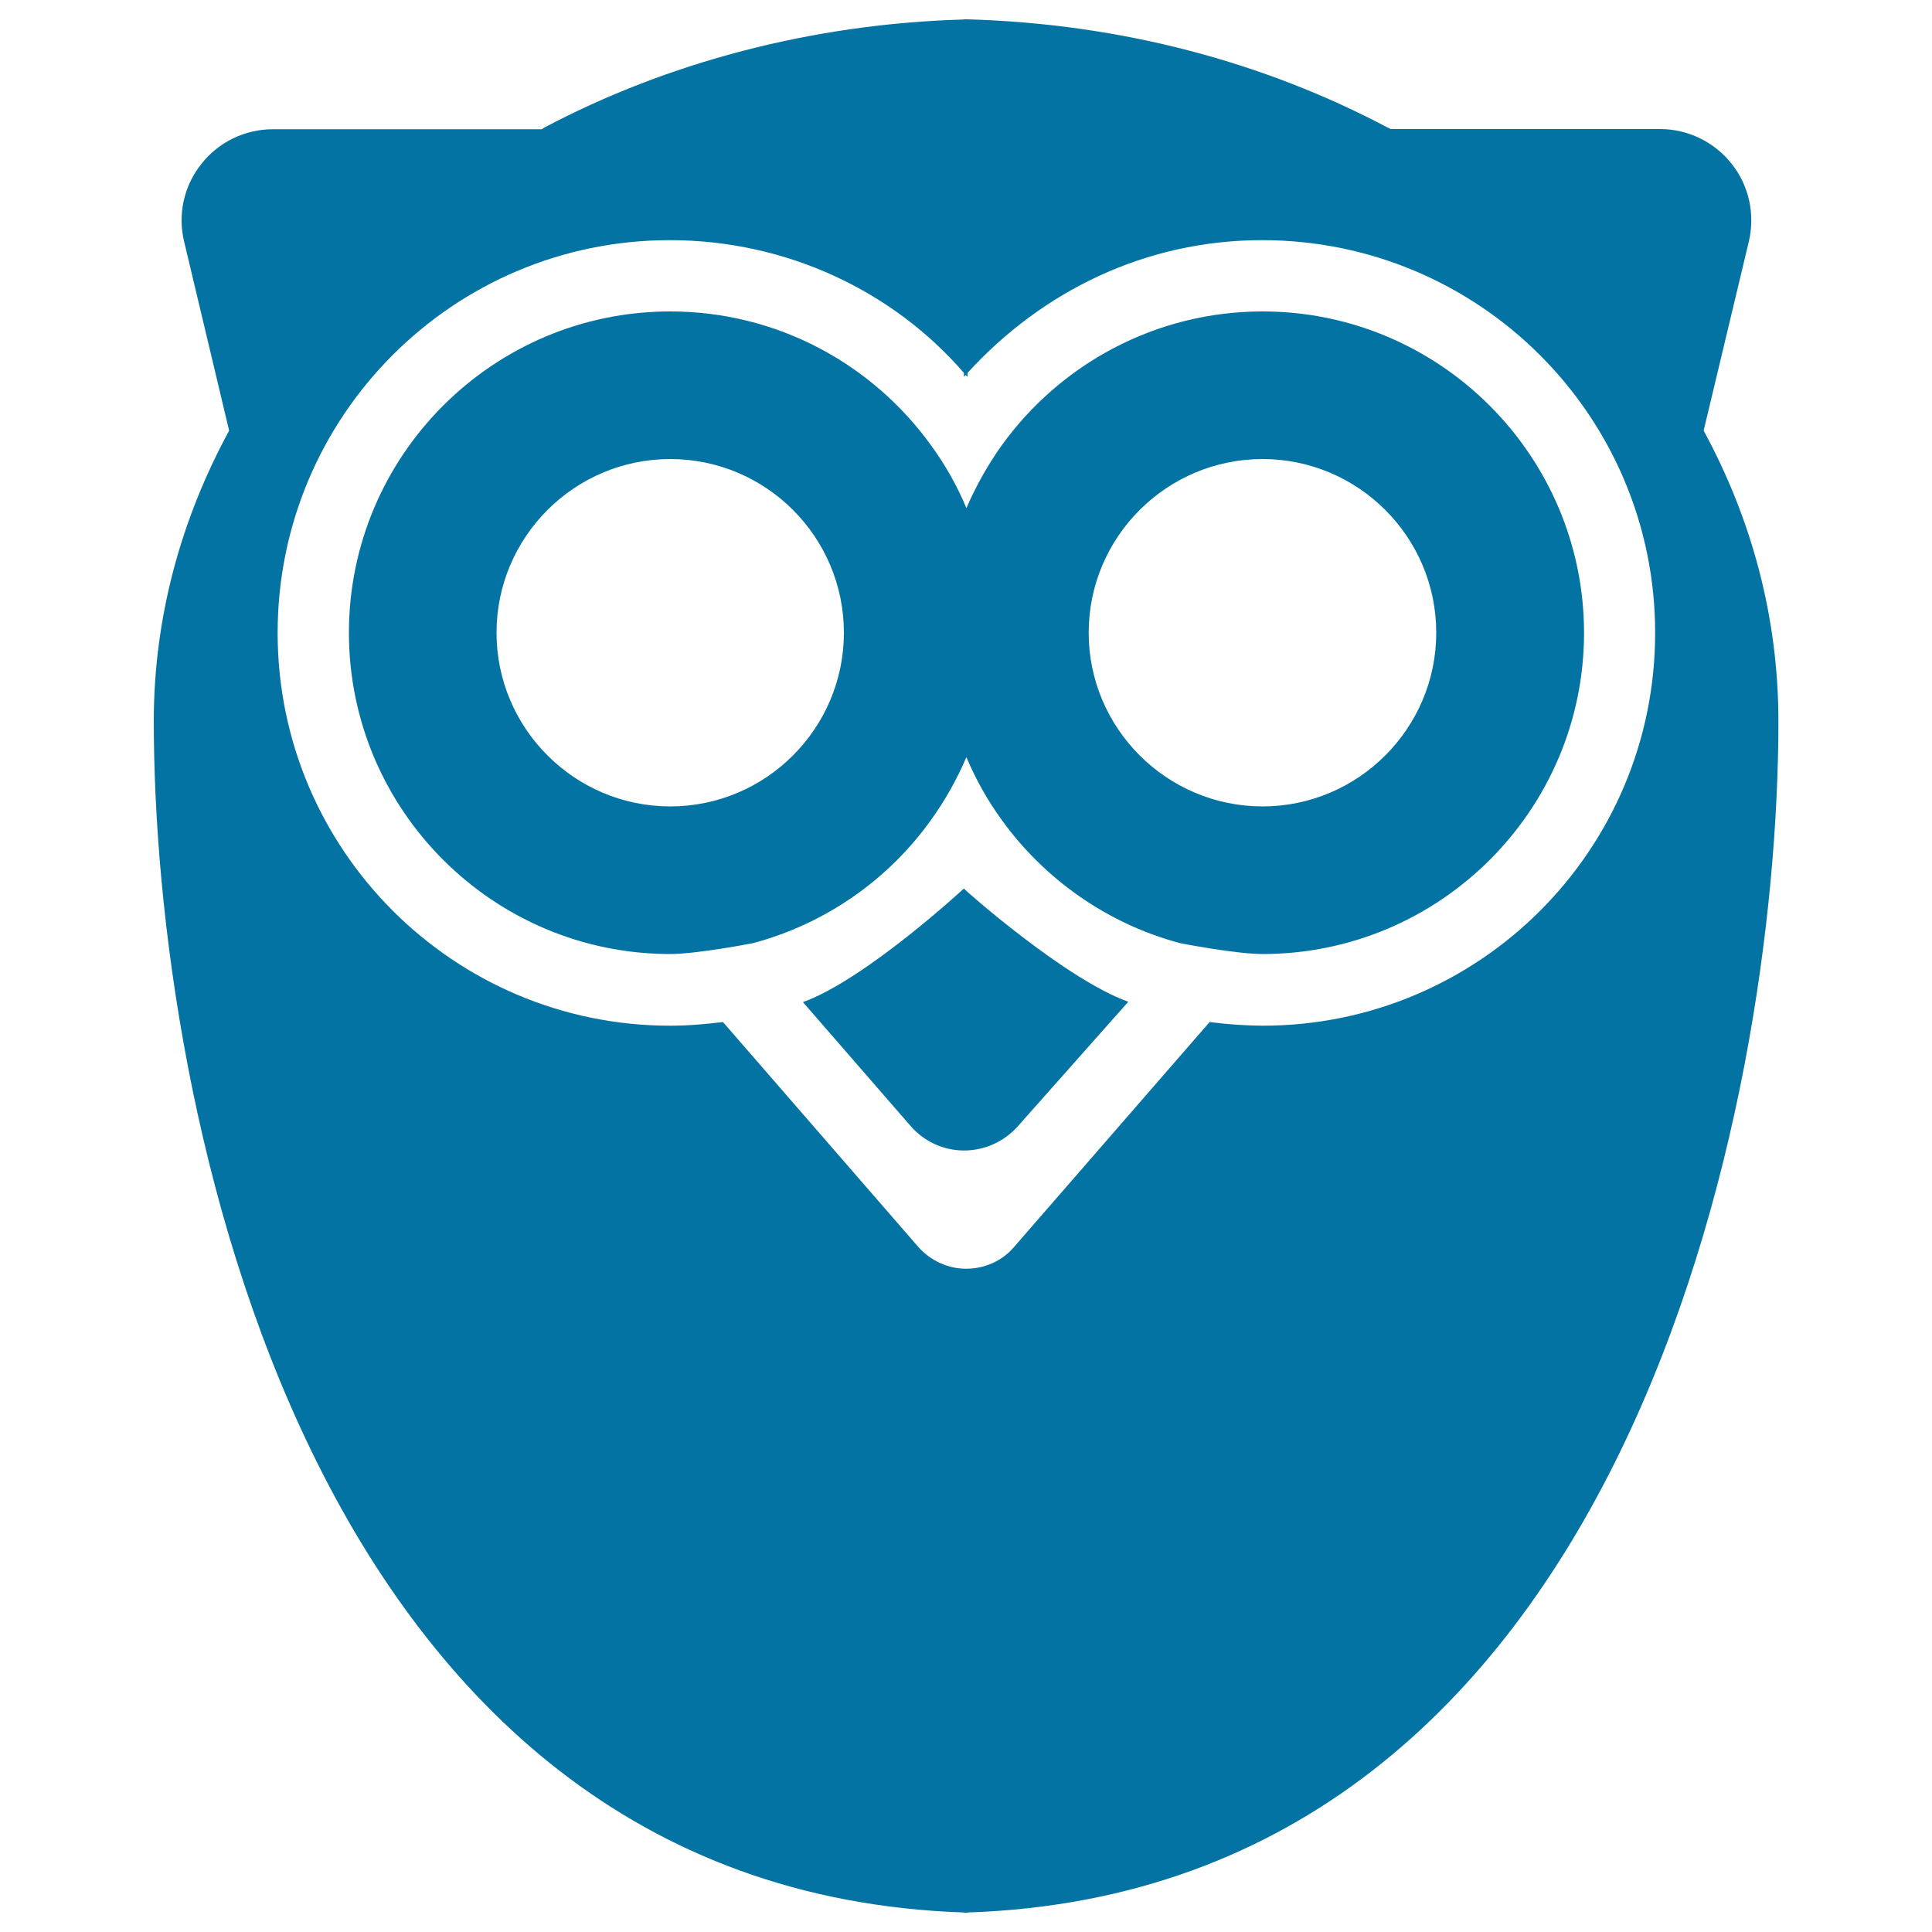
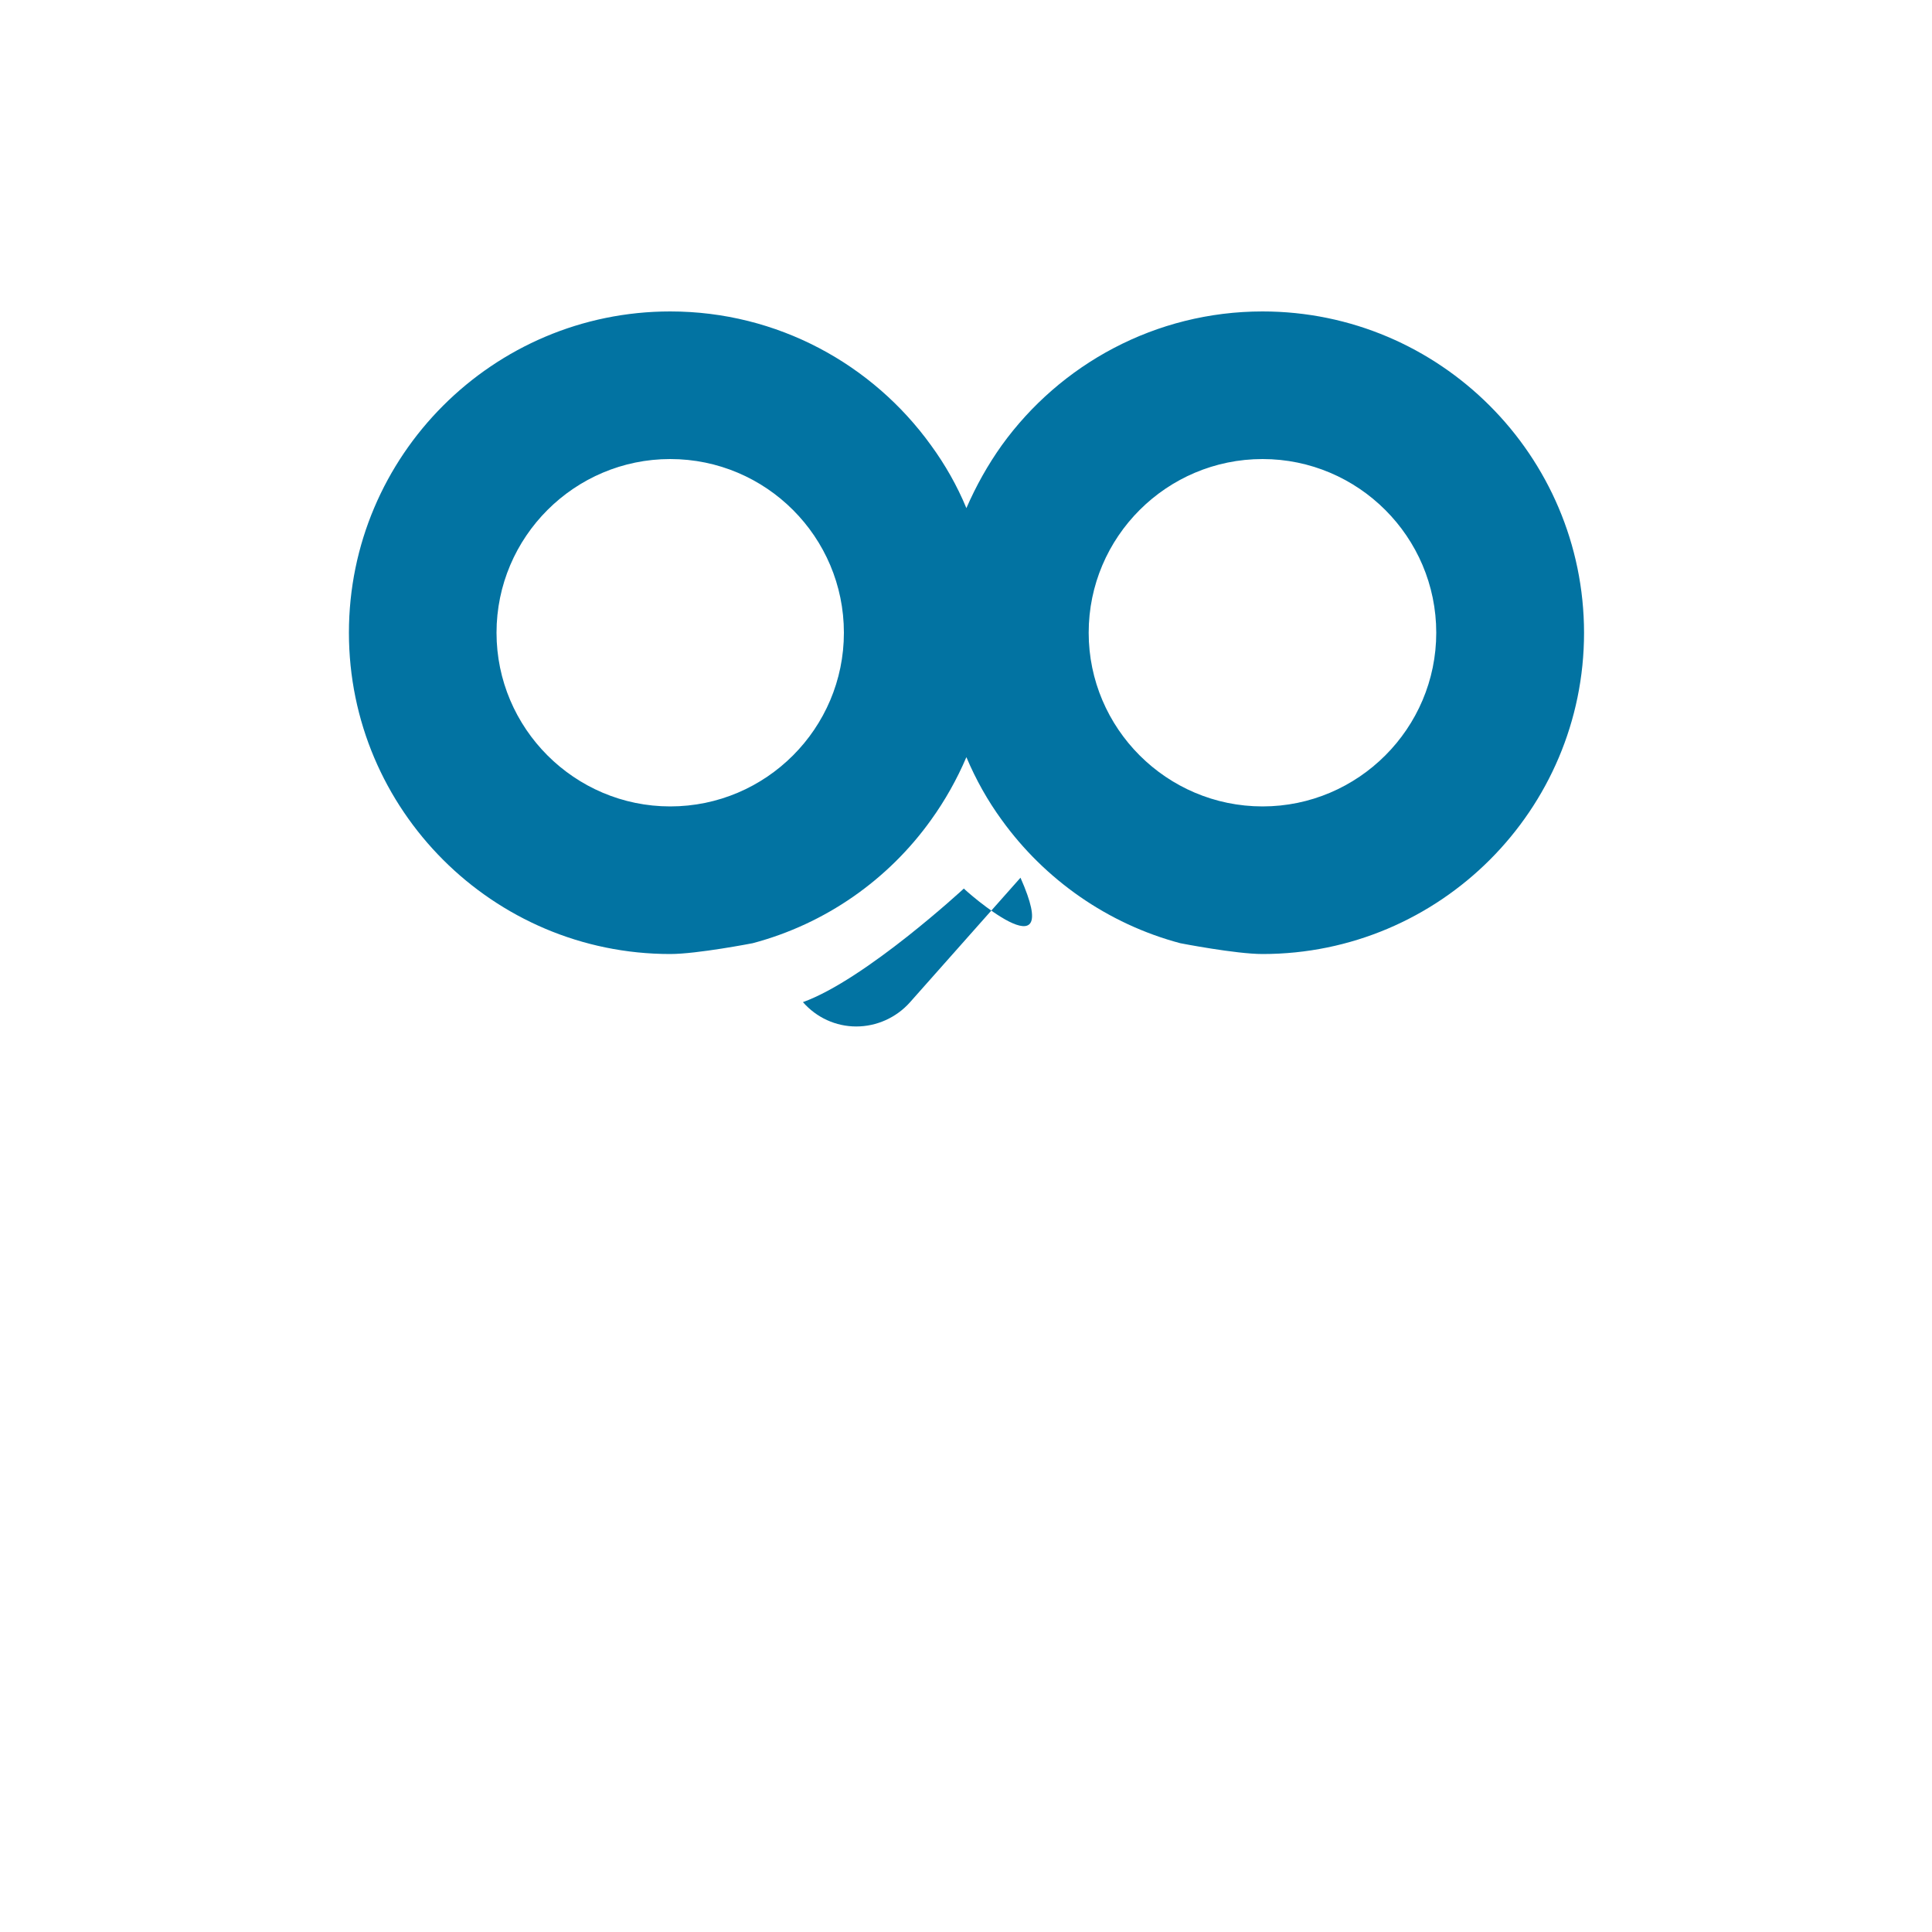
<svg xmlns="http://www.w3.org/2000/svg" viewBox="0 0 1000 1000" style="fill:#0273a2">
  <title>Owl  Intelligence Symbol SVG icon</title>
  <g>
    <g>
-       <path d="M920.5,373.3c0-53.6-13.8-104.6-38.7-150.4l23.4-97.9c3.3-14.1,0.1-28.9-8.9-40.2c-8.9-11.3-22.6-18-37-18H719.9c-0.6-0.3-1.3-0.6-1.9-0.9C654.8,32.5,581.2,12.3,500.7,10v0c0,0-0.7,0-1,0c-0.4,0-0.9,0-0.9,0v0.1c-78.6,2.2-153.7,22.4-217,55.9c-0.5,0.3-0.9,0.6-1.4,0.9H141.2c-14.4,0-28.1,6.6-37,18C95.2,96.1,91.9,111,95.3,125l23.3,97.9c-24.9,45.8-39,96.7-39,150.4c0,197.8,78.3,605.1,419.4,616.6v0.1c0,0,0.6,0,0.9,0c0.3,0,1,0,1,0v-0.1C841.8,978.4,920.5,571.2,920.5,373.3z M626.1,529L524.9,645.4c-6.1,7.2-15.2,11.3-24.8,11.3c-9.5,0-18.5-4.2-24.8-11.3L374.2,529c-8.9,1.1-18,1.9-27.3,1.9c-112.2,0-203.2-91.1-203.2-203.3c0-112.2,90.8-203.3,203-203.3c60.7,0,115.8,26.6,152.2,68.7v2.2c0-0.4,0.6-0.7,0.9-1.1c0.3,0.4,1,0.7,1,1.1v-2.2c38.4-42.1,91.9-68.7,152.5-68.7c112.3,0,203.4,91,203.4,203.3c0,112.3-90.9,203.3-203.2,203.3C644.1,530.8,635.1,530.2,626.1,529z" />
-       <path d="M498.9,459.9c0,0-50.9,47.1-83.3,58.8l55.8,64.2c7,8,17,12.6,27.6,12.6c10.6,0,20.7-4.6,27.7-12.4l57.3-64.6C551.6,507,498.9,460.3,498.9,459.9z" />
+       <path d="M498.9,459.9c0,0-50.9,47.1-83.3,58.8c7,8,17,12.6,27.6,12.6c10.6,0,20.7-4.6,27.7-12.4l57.3-64.6C551.6,507,498.9,460.3,498.9,459.9z" />
      <path d="M653.5,161.2c-55.5,0-104.8,27.4-135,69.3c-7.2,10.1-13.3,21-18.3,32.5c-4.8-11.6-11-22.5-18.3-32.5c-30.2-41.9-79.4-69.3-135-69.3c-91.7,0-166.3,74.6-166.3,166.3c0,91.7,74.6,166.3,166.3,166.3c13.9,0,42.7-5.6,42.7-5.6c37.7-10,70.2-32.9,92.3-63.8c7.2-10,13.4-21,18.3-32.5c4.9,11.6,11,22.5,18.3,32.5c22.2,30.8,54.8,53.8,92.4,63.8c0,0,28.7,5.6,42.6,5.6c91.8,0,166.4-74.6,166.4-166.3C819.8,235.8,745.2,161.2,653.5,161.2z M346.9,417.4c-49.5,0-89.9-40.4-89.9-89.9c0-49.6,40.4-89.9,89.9-89.9c49.6,0,89.9,40.3,89.9,89.9C436.8,377,396.5,417.4,346.9,417.4z M653.5,417.4c-49.6,0-90-40.4-90-89.9c0-49.6,40.4-89.9,90-89.9c49.5,0,89.9,40.3,89.9,89.9C743.4,377,703,417.4,653.5,417.4z" />
    </g>
  </g>
</svg>